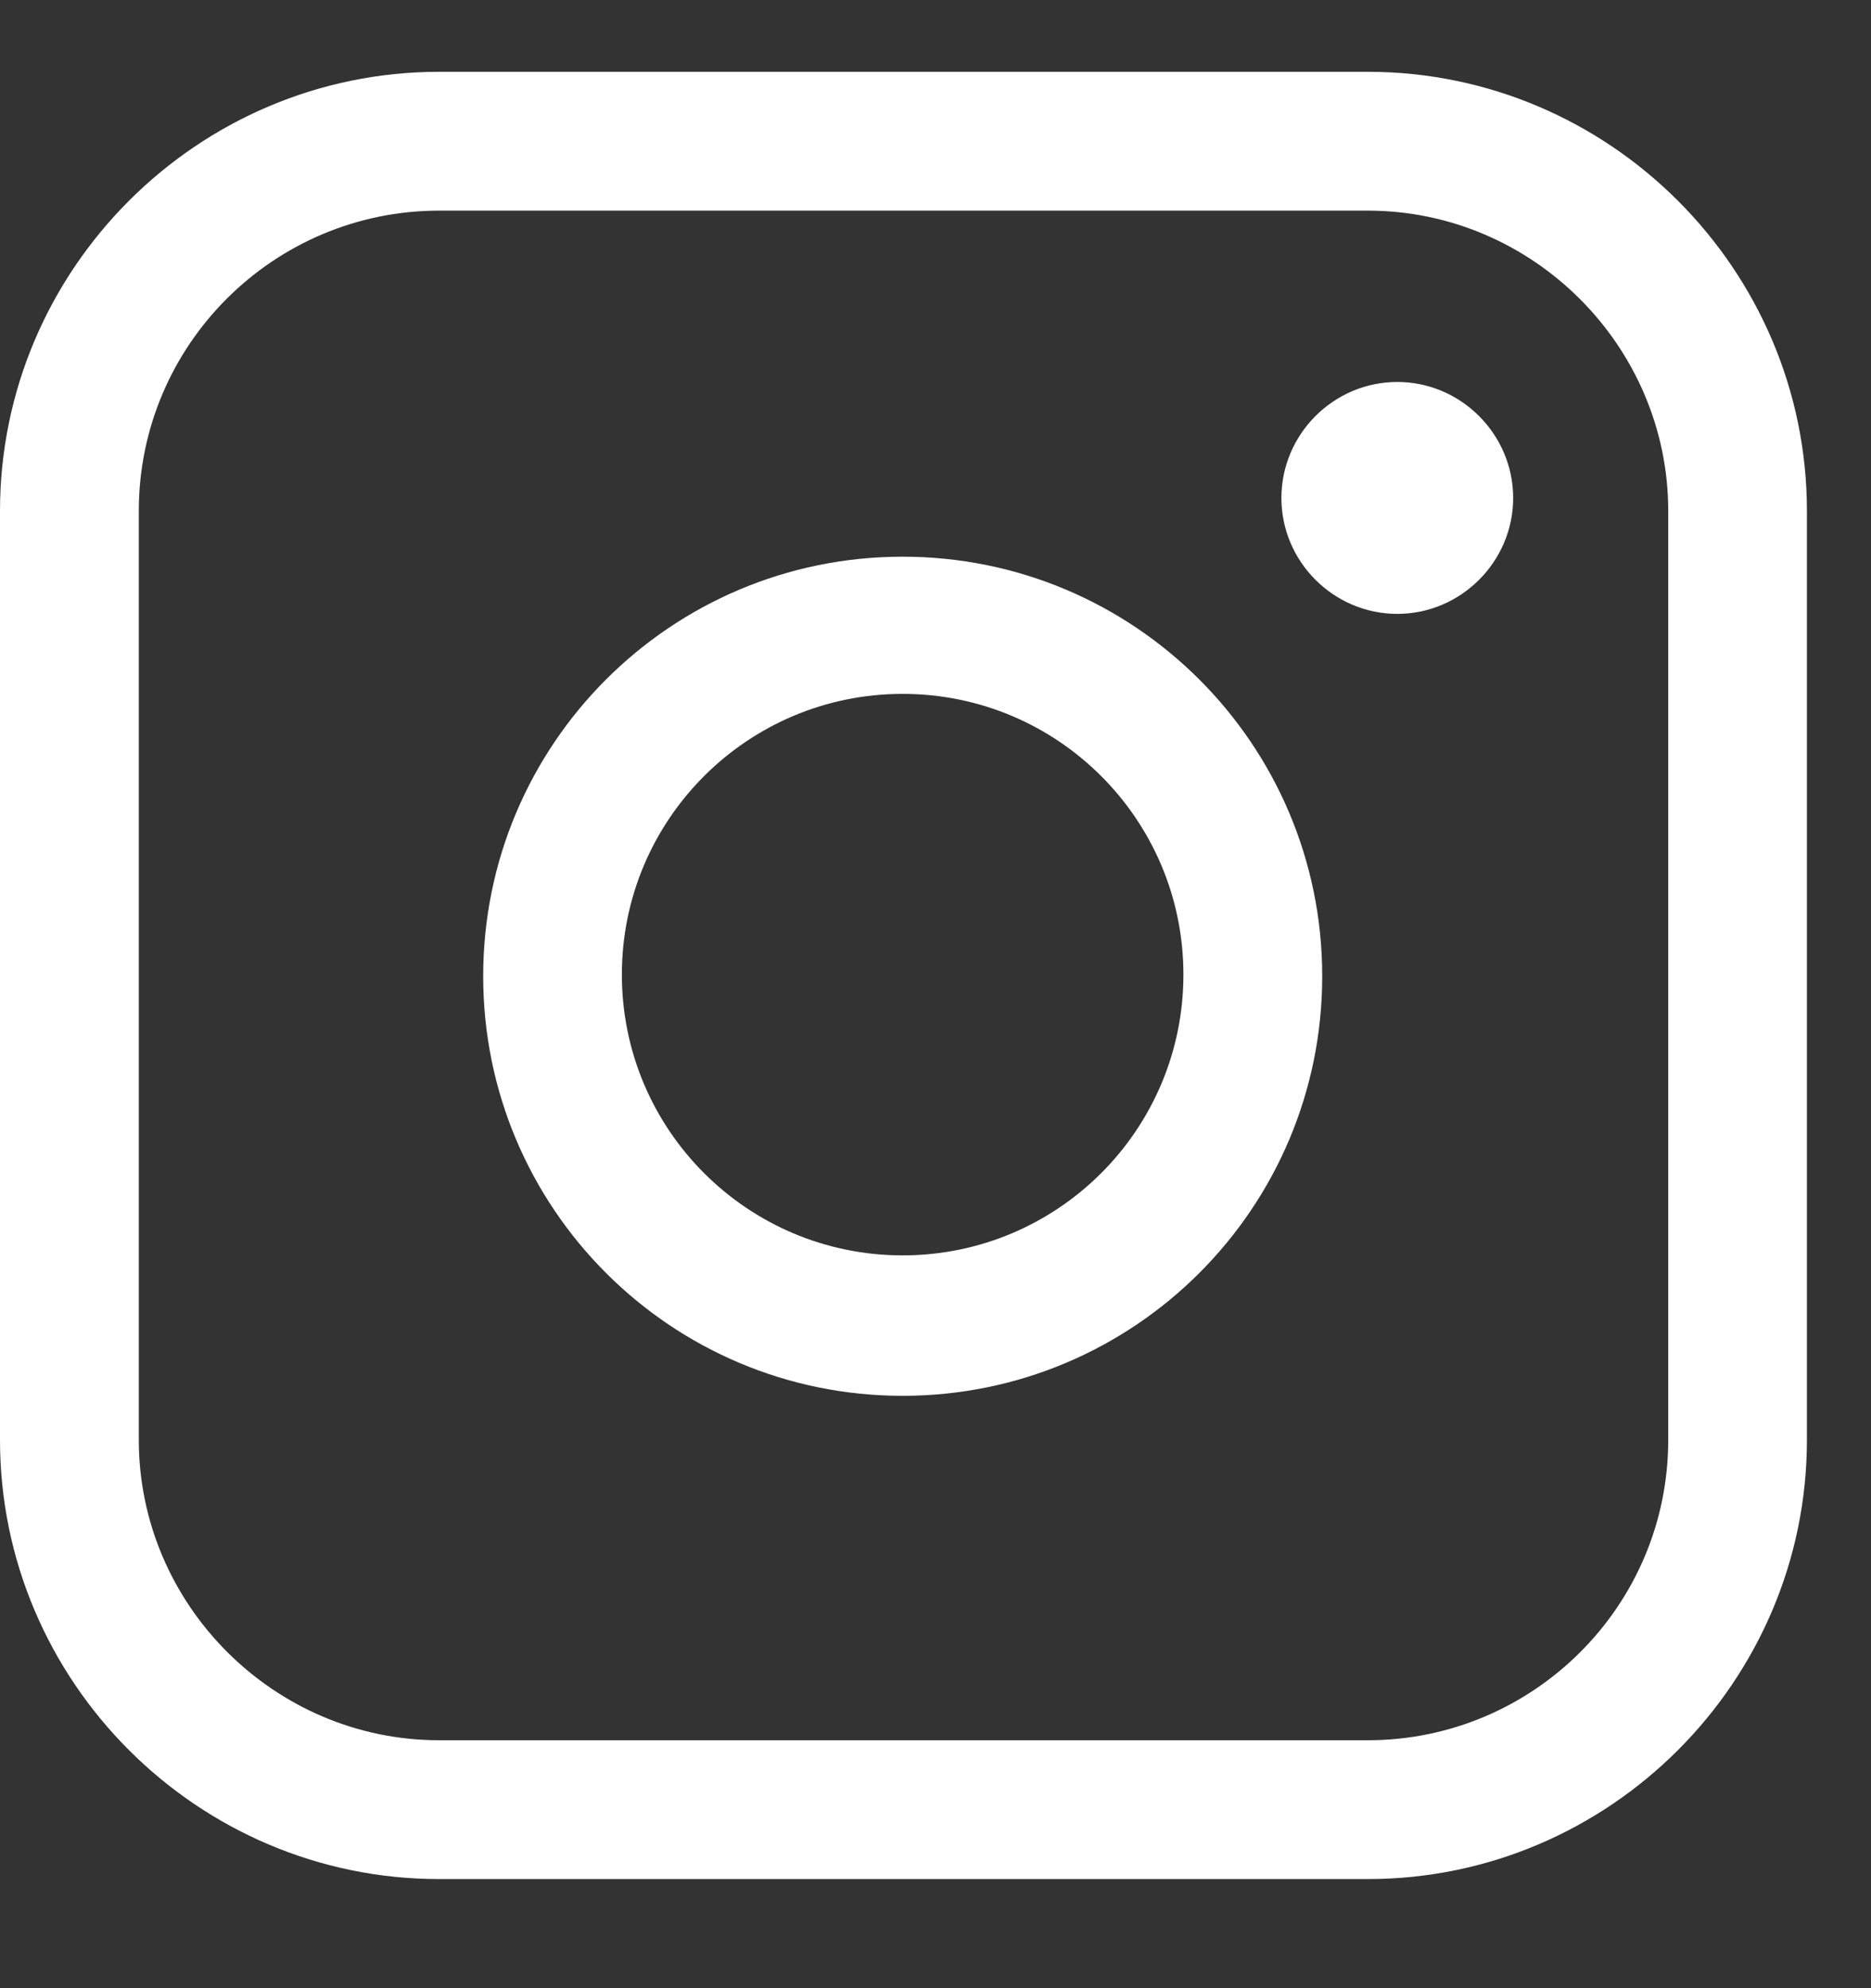
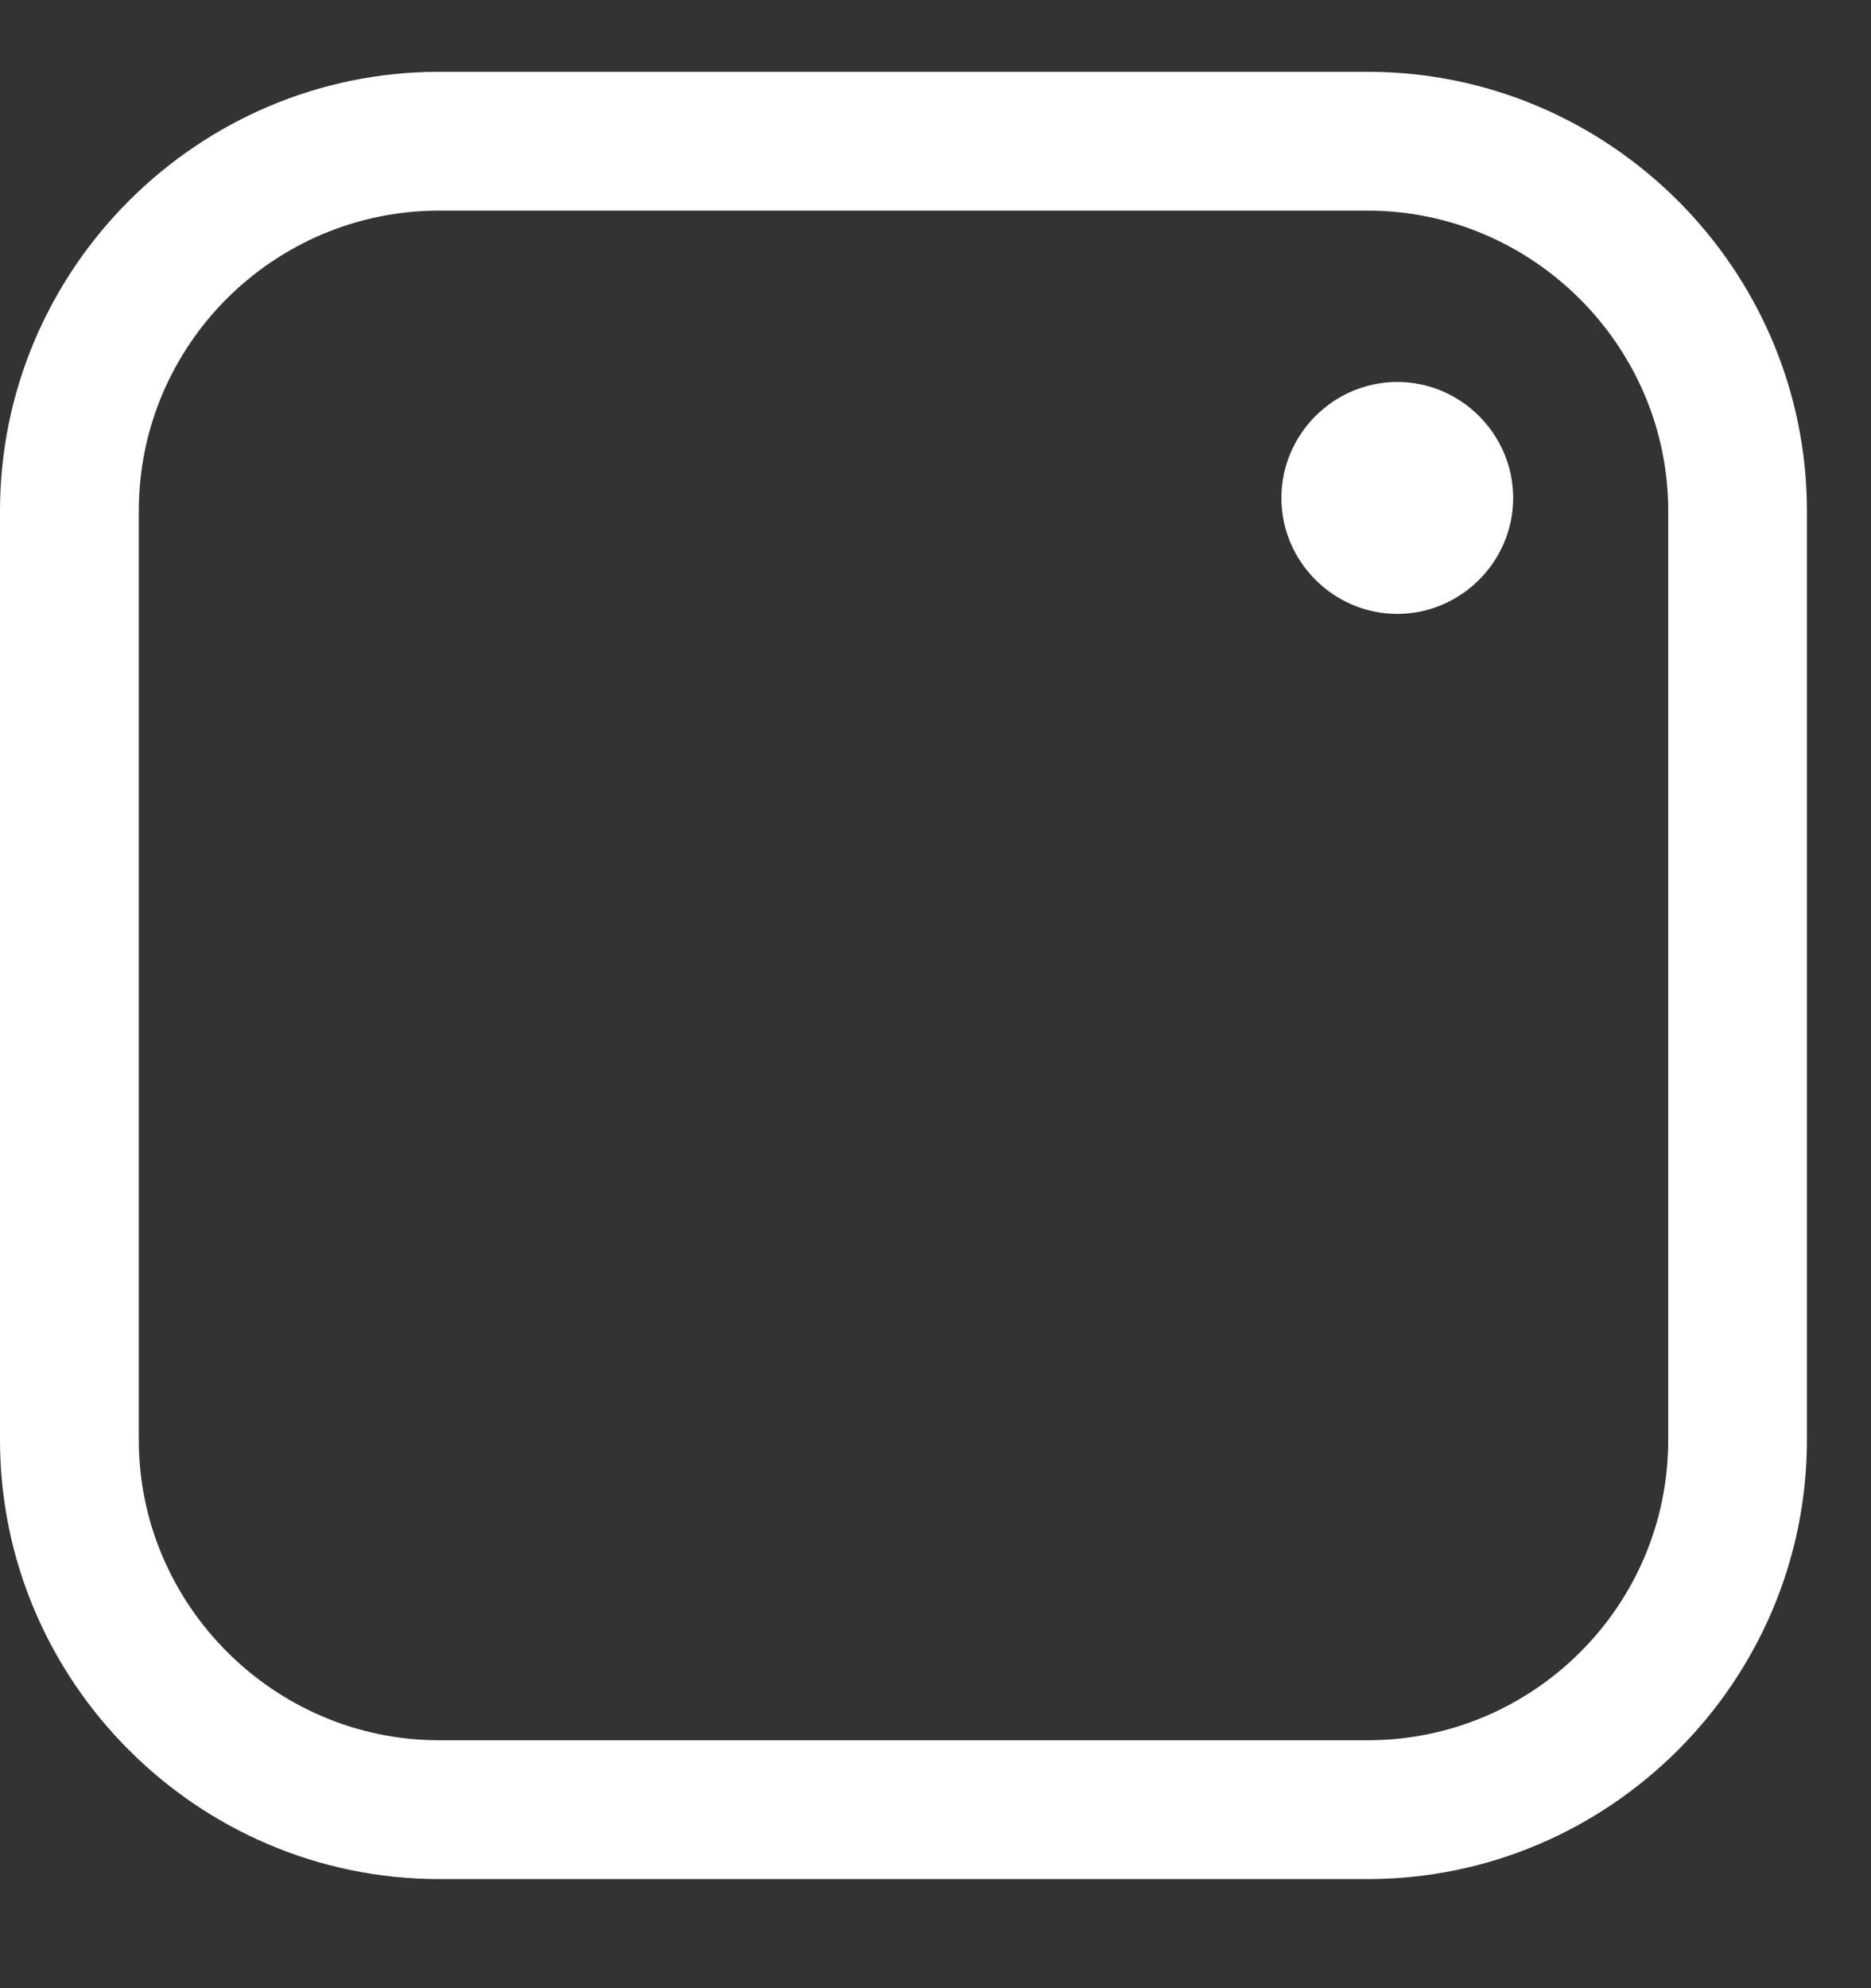
<svg xmlns="http://www.w3.org/2000/svg" width="16" height="17" viewBox="0 0 16 17" fill="none">
  <rect x="0" y="0" width="16" height="17" fill="#333333" stroke="none" />
  <path d="M11.697 16.067H3.755C1.689 16.067 0 14.378 0 12.312V4.369C0 2.303 1.689 0.614 3.755 0.614H11.697C13.763 0.614 15.452 2.303 15.452 4.369V12.312C15.452 14.378 13.763 16.067 11.697 16.067ZM3.755 1.801C2.345 1.801 1.187 2.945 1.187 4.369V12.312C1.187 13.722 2.345 14.88 3.755 14.88H11.697C13.107 14.88 14.266 13.736 14.266 12.312V4.369C14.266 2.959 13.107 1.801 11.697 1.801H3.755Z" fill="white" />
-   <path d="M7.719 11.935C5.737 11.935 4.132 10.33 4.132 8.347C4.132 6.365 5.737 4.76 7.719 4.76C9.701 4.76 11.307 6.365 11.307 8.347C11.307 10.33 9.701 11.935 7.719 11.935ZM7.719 5.933C6.393 5.933 5.318 7.007 5.318 8.333C5.318 9.66 6.393 10.734 7.719 10.734C9.045 10.734 10.12 9.66 10.12 8.333C10.12 7.007 9.045 5.933 7.719 5.933Z" fill="white" />
  <path d="M12.94 4.258C12.94 4.802 12.493 5.249 11.949 5.249C11.404 5.249 10.958 4.802 10.958 4.258C10.958 3.713 11.404 3.266 11.949 3.266C12.493 3.266 12.94 3.713 12.94 4.258Z" fill="white" />
</svg>